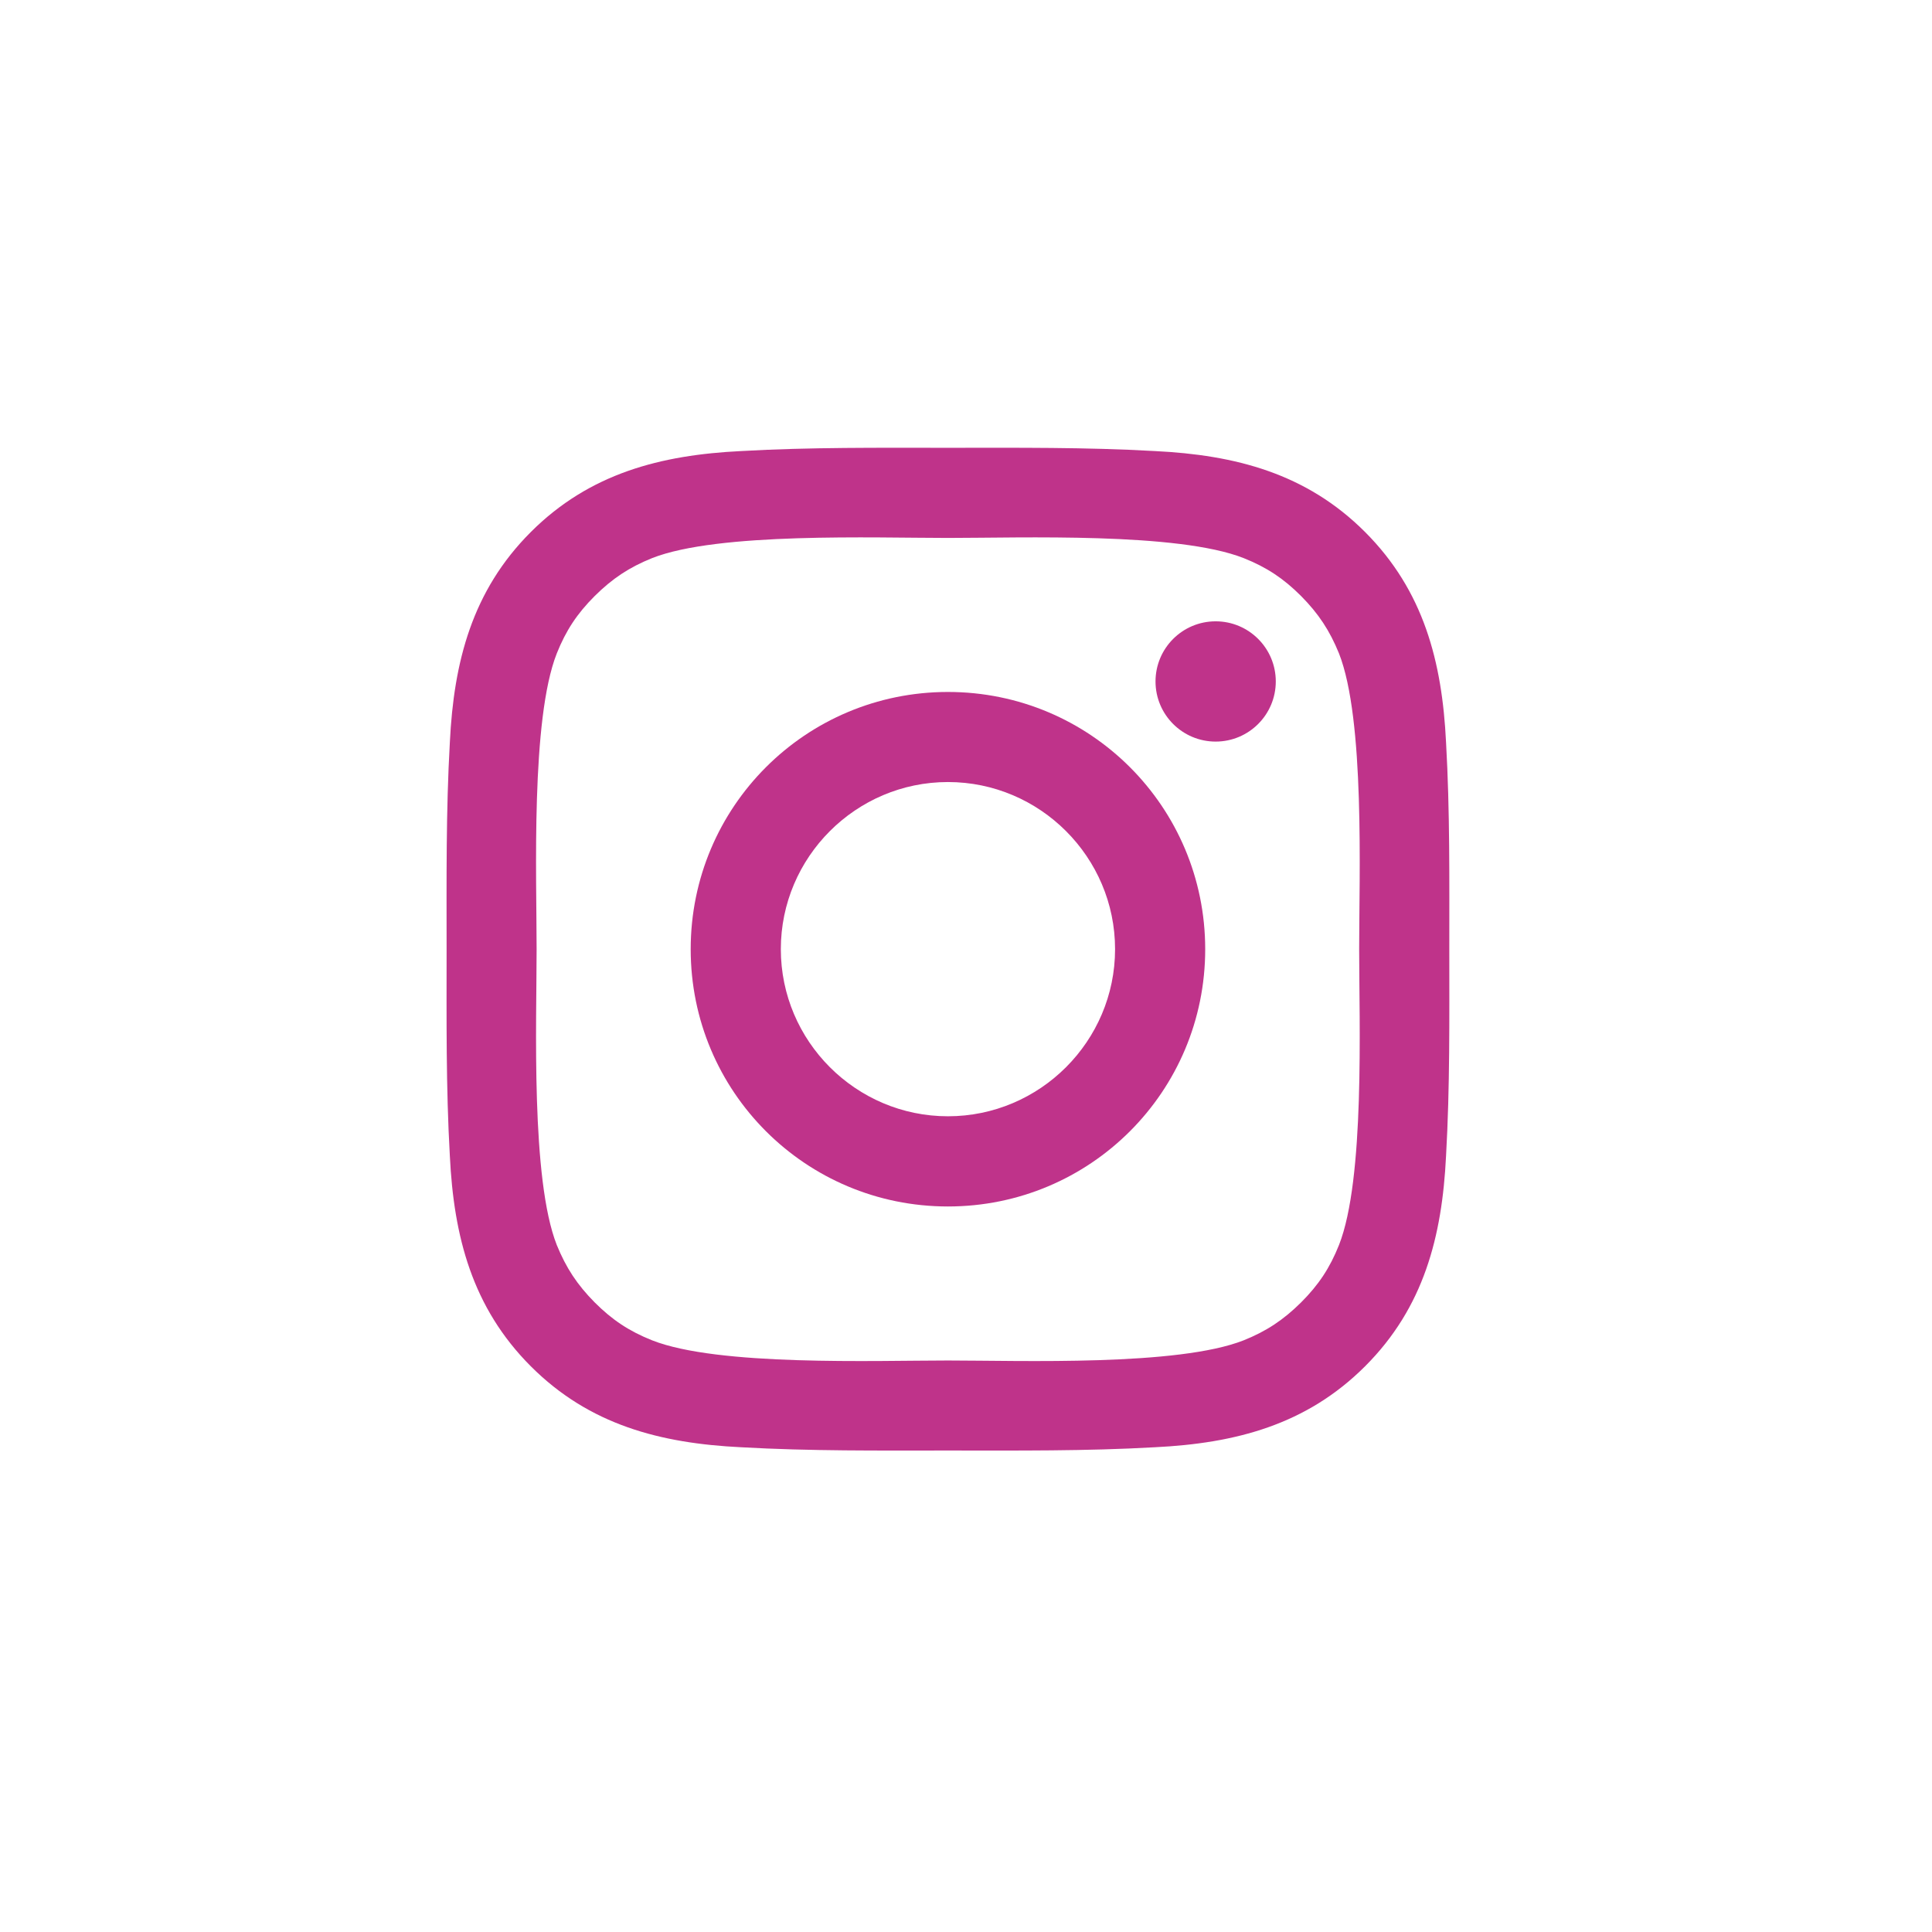
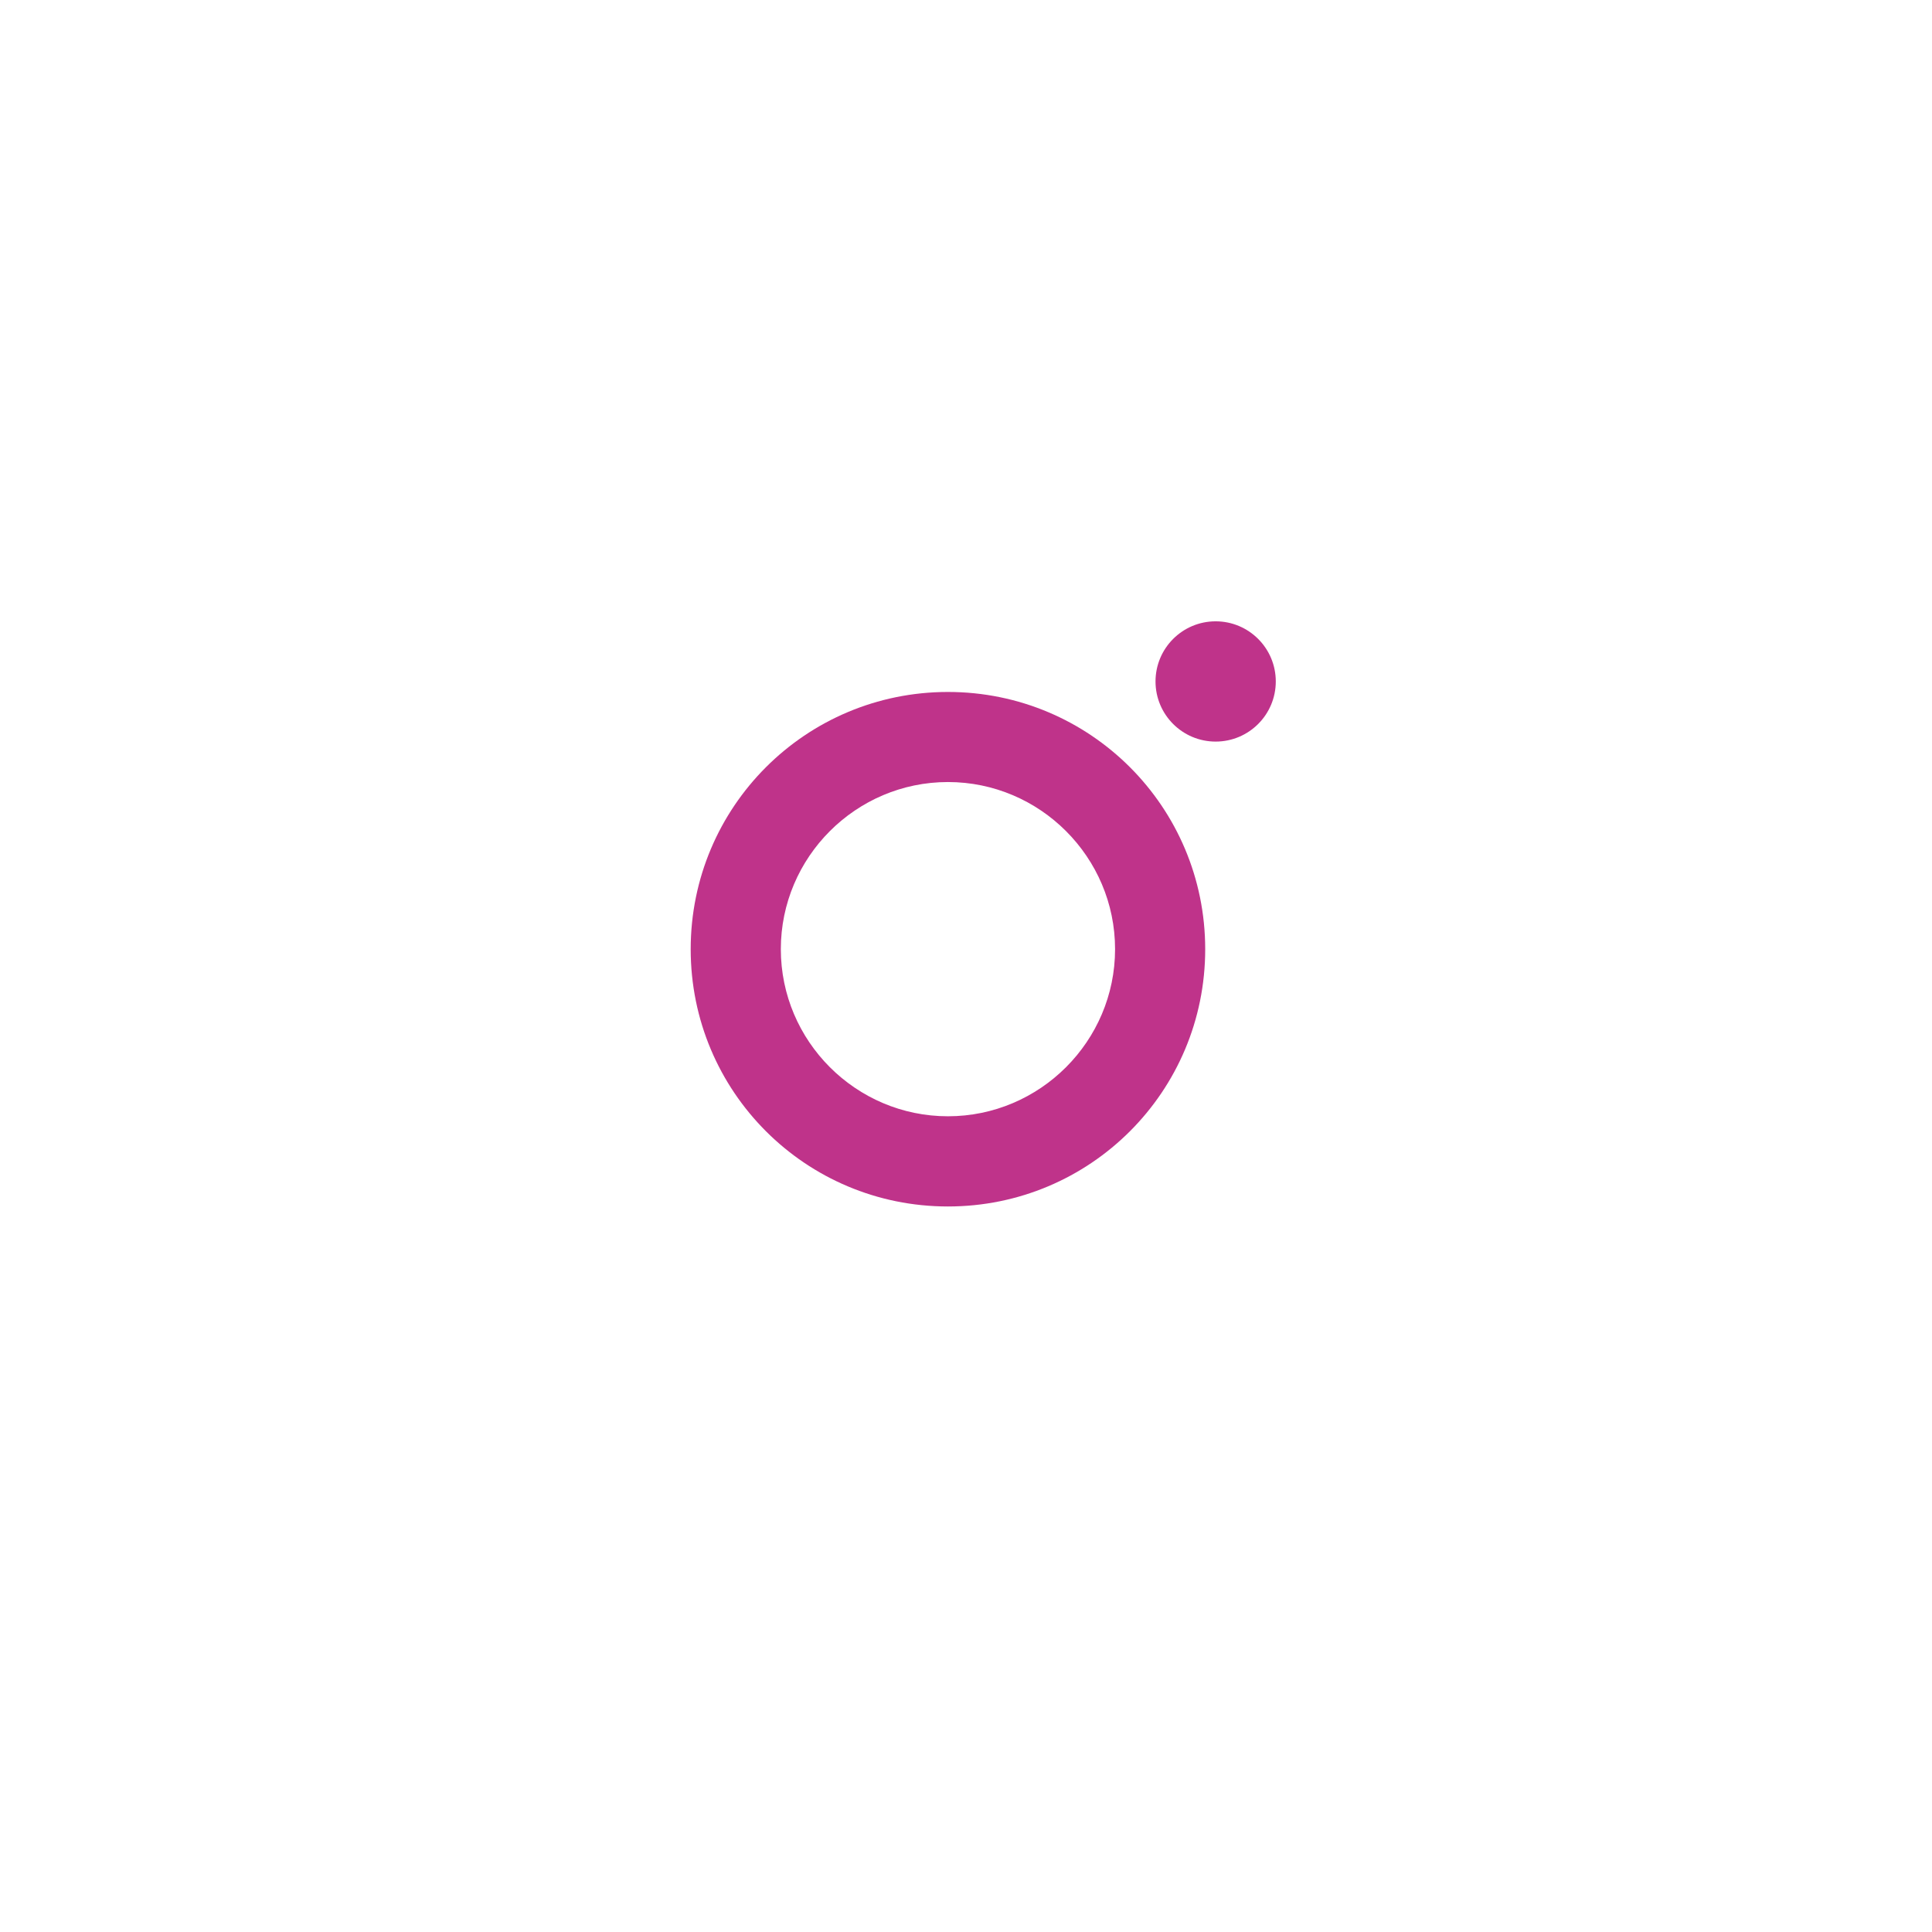
<svg xmlns="http://www.w3.org/2000/svg" version="1.1" width="32" height="32" viewBox="0 0 32 32">
  <title>instagram</title>
  <path fill="#bf338a" d="M15.701 11.461c-2.357 0-4.261 1.903-4.261 4.261s1.903 4.261 4.261 4.261 4.261-1.903 4.261-4.261c0-2.357-1.903-4.261-4.261-4.261zM15.701 18.489c-1.524 0-2.768-1.244-2.768-2.768s1.244-2.768 2.768-2.768 2.768 1.244 2.768 2.768-1.244 2.768-2.768 2.768z" />
-   <path fill="#bf338a" d="M23.951 12.294c-0.065-1.33-0.368-2.508-1.341-3.482s-2.152-1.276-3.482-1.341c-1.147-0.065-2.283-0.054-3.427-0.054s-2.283-0.011-3.427 0.054c-1.33 0.065-2.508 0.368-3.482 1.341s-1.276 2.152-1.341 3.482c-0.065 1.147-0.054 2.283-0.054 3.427 0 1.147-0.011 2.283 0.054 3.427 0.065 1.33 0.368 2.508 1.341 3.482s2.152 1.276 3.482 1.341c1.147 0.065 2.283 0.054 3.427 0.054s2.283 0.011 3.427-0.054c1.33-0.065 2.508-0.368 3.482-1.341s1.276-2.152 1.341-3.482c0.065-1.147 0.054-2.283 0.054-3.427s0.011-2.283-0.054-3.427zM22.178 20.621c-0.151 0.379-0.336 0.659-0.628 0.951-0.294 0.291-0.573 0.476-0.951 0.628-1.093 0.431-3.687 0.334-4.899 0.334s-3.807 0.097-4.899-0.334c-0.379-0.151-0.659-0.336-0.951-0.628-0.291-0.294-0.474-0.573-0.628-0.951-0.431-1.093-0.334-3.687-0.334-4.899s-0.097-3.807 0.334-4.899c0.151-0.379 0.336-0.659 0.628-0.951 0.294-0.291 0.573-0.476 0.951-0.628 1.093-0.431 3.687-0.334 4.899-0.334s3.807-0.097 4.899 0.334c0.379 0.151 0.659 0.336 0.951 0.628 0.291 0.294 0.474 0.573 0.628 0.951 0.431 1.093 0.334 3.687 0.334 4.899s0.097 3.807-0.334 4.899z" />
  <path fill="#bf338a" d="M21.131 11.287c0 0.55-0.446 0.996-0.996 0.996s-0.996-0.446-0.996-0.996c0-0.55 0.446-0.996 0.996-0.996s0.996 0.446 0.996 0.996z" />
</svg>